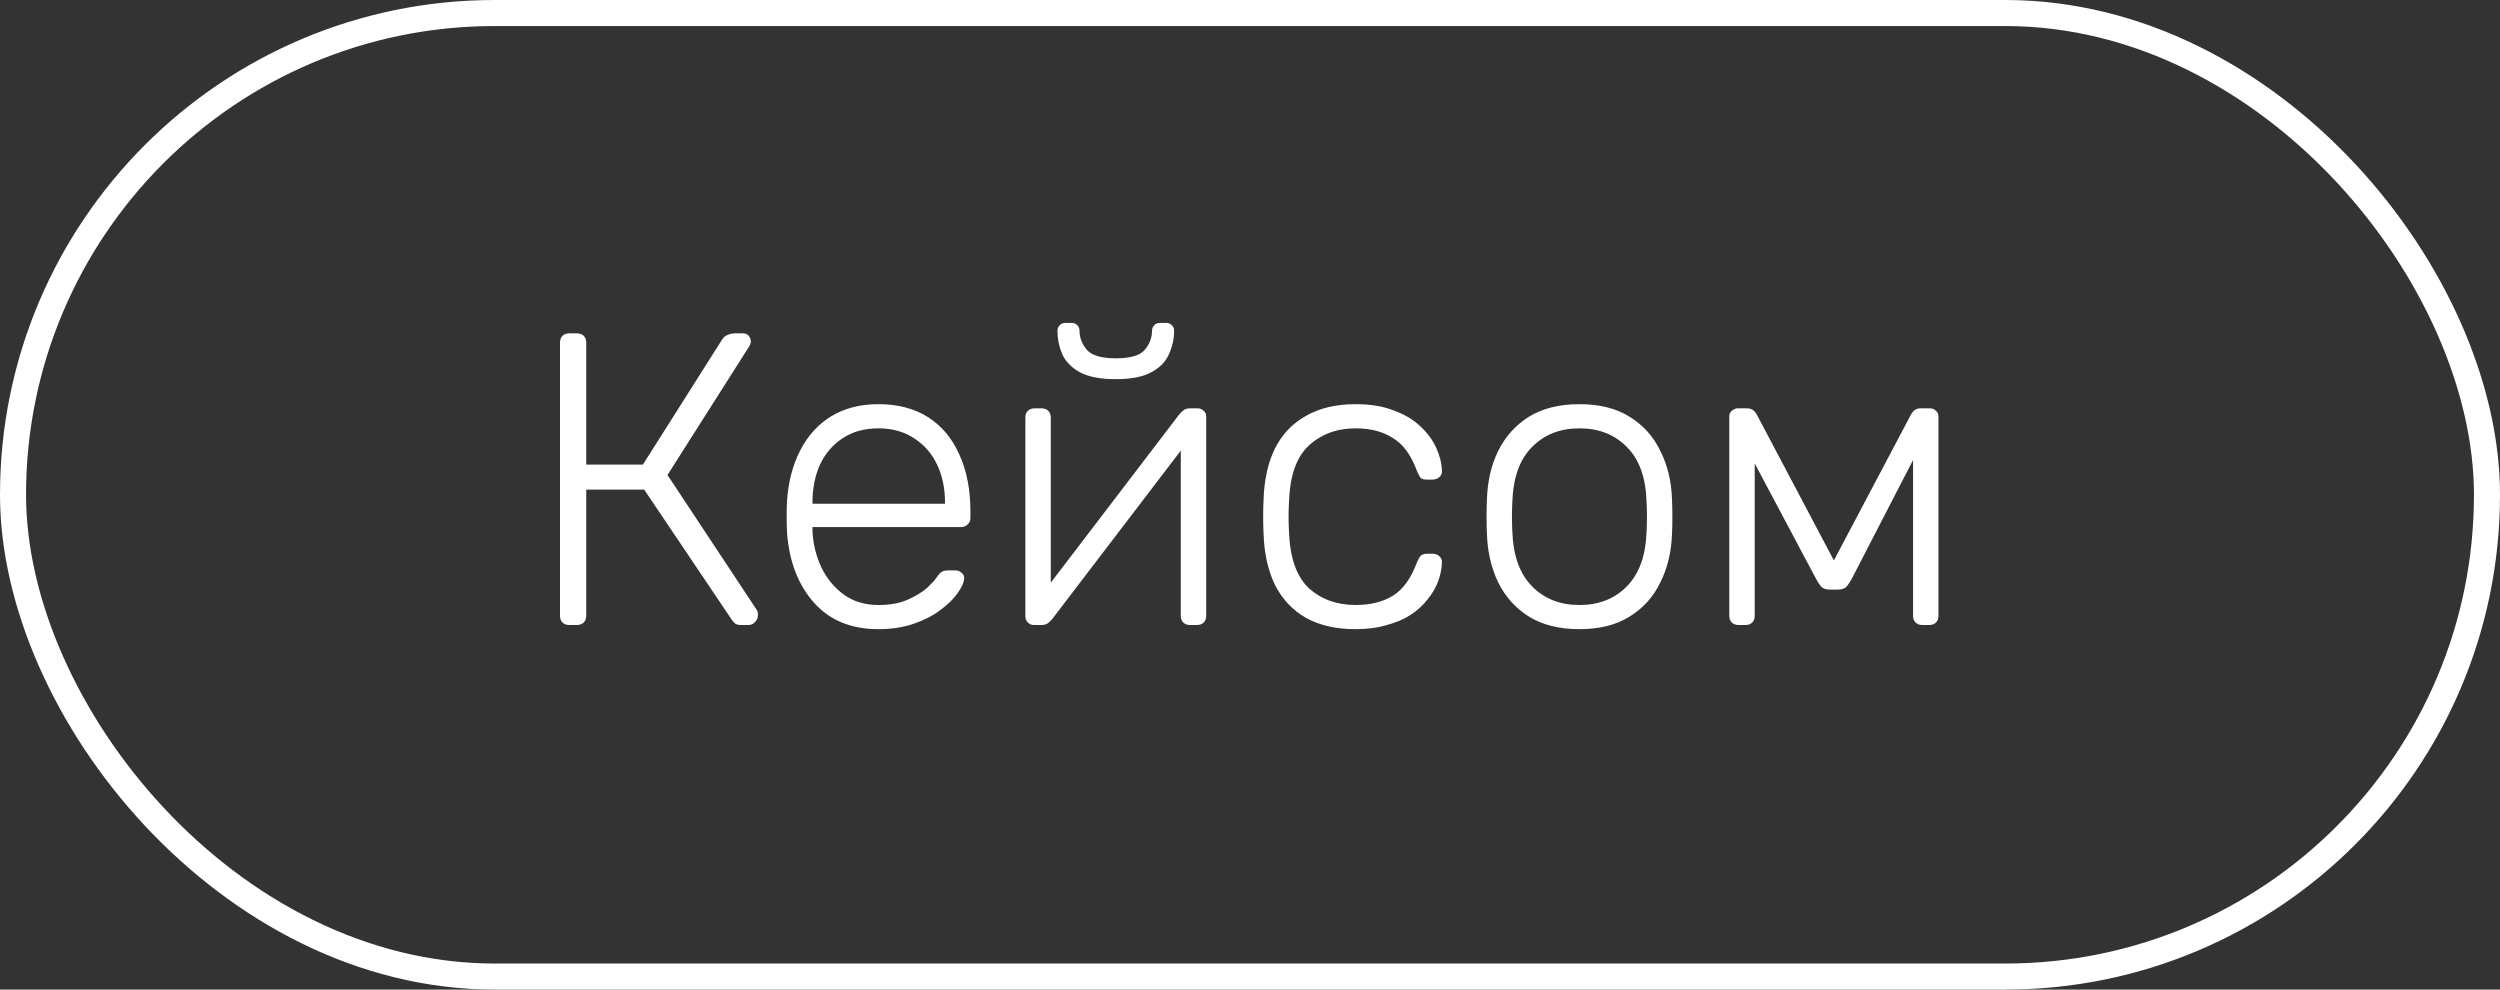
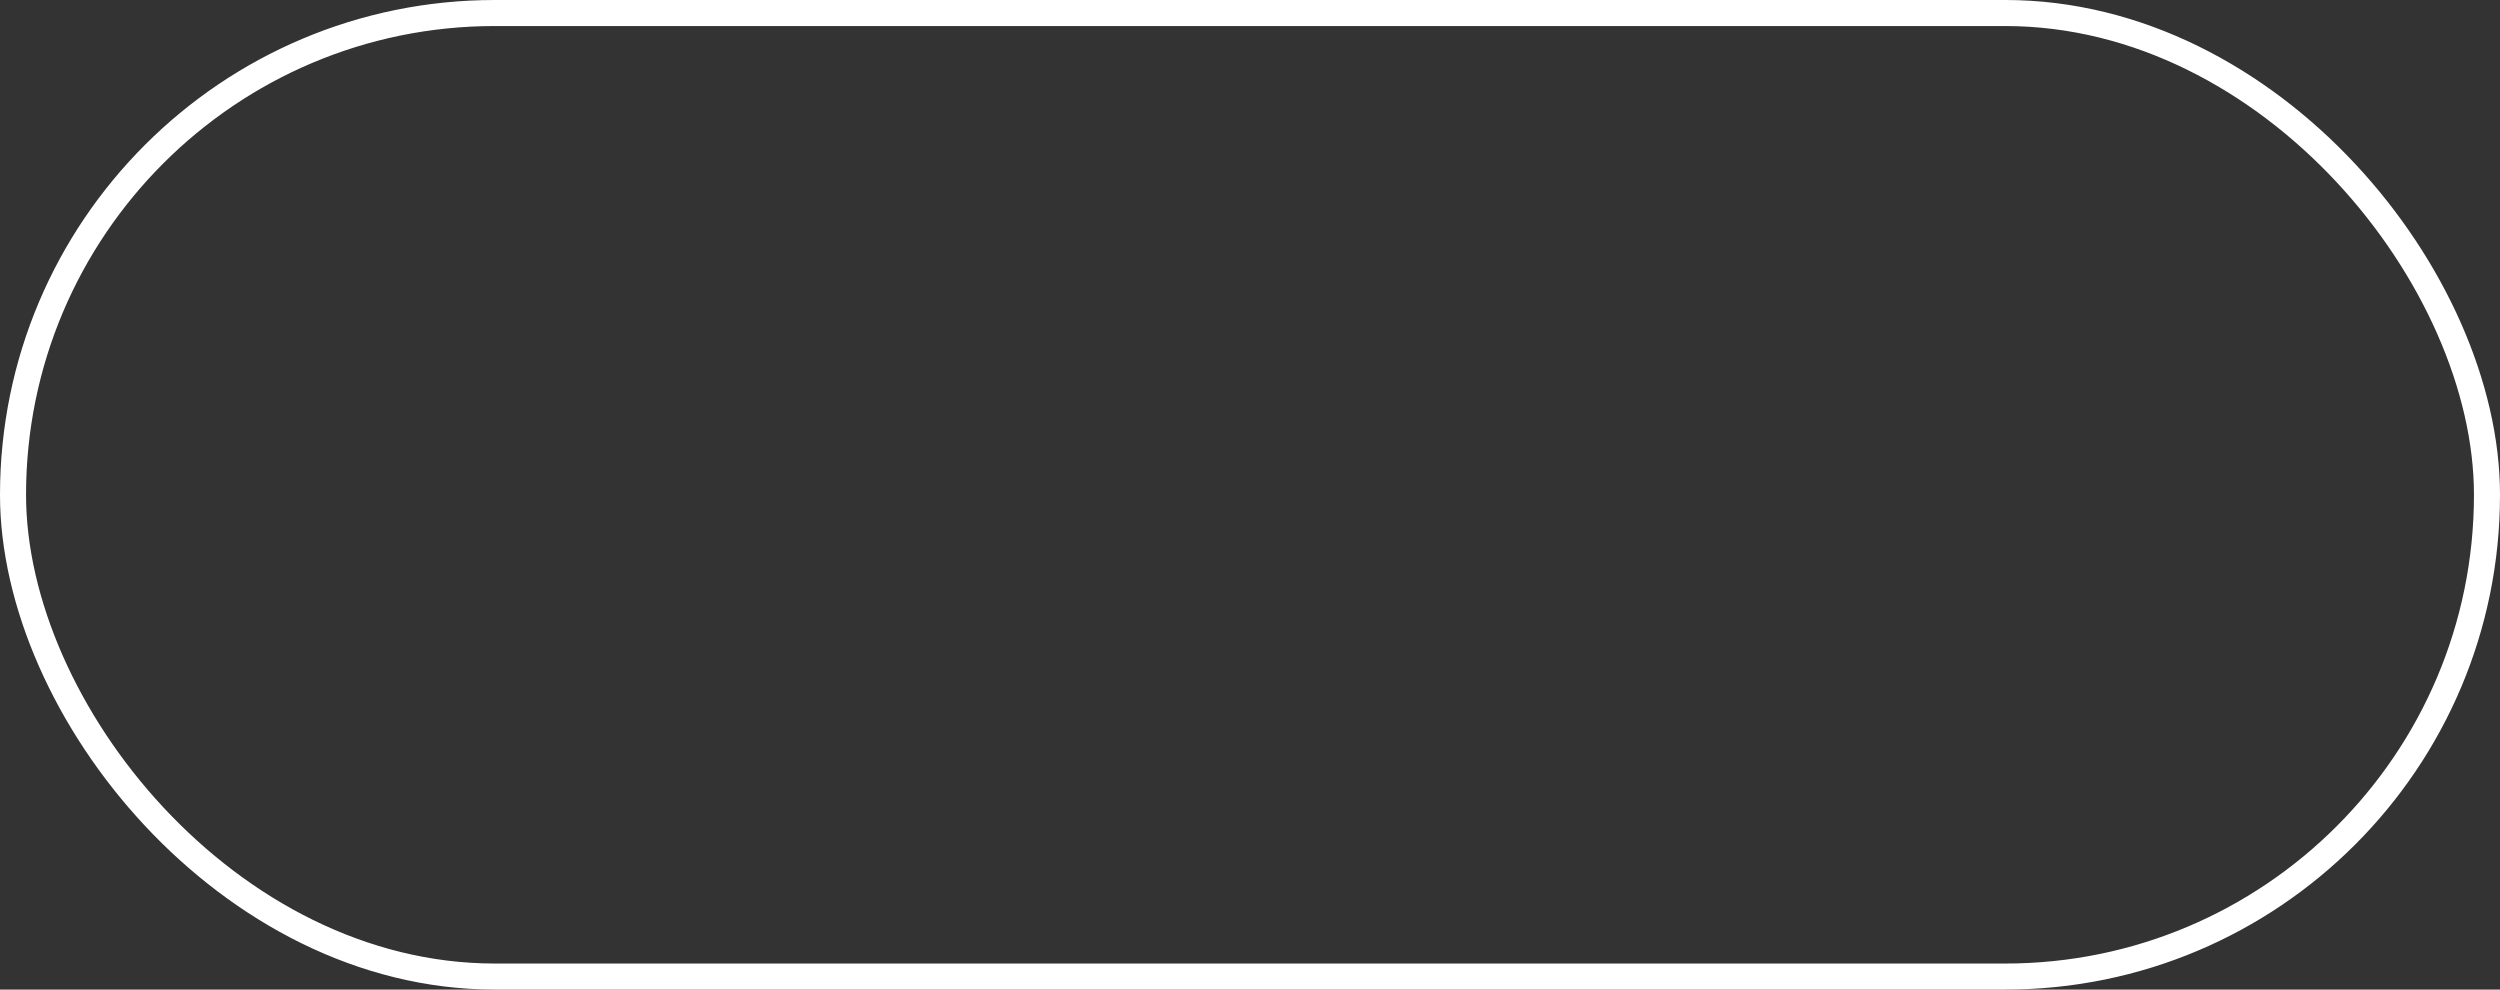
<svg xmlns="http://www.w3.org/2000/svg" width="96" height="38" viewBox="0 0 96 38" fill="none">
  <rect x="0" y="0" width="96" height="38" fill="#333333" stroke="none" />
  <rect x="0.5" y="0.5" width="95" height="37" rx="18.5" stroke="white" />
-   <path d="M21.856 24C21.749 24 21.664 23.968 21.6 23.904C21.536 23.84 21.504 23.755 21.504 23.648V13.168C21.504 13.051 21.536 12.96 21.6 12.896C21.664 12.832 21.749 12.8 21.856 12.8H22.144C22.261 12.8 22.352 12.832 22.416 12.896C22.48 12.96 22.512 13.051 22.512 13.168V17.84H24.688L27.728 13.04C27.781 12.955 27.851 12.896 27.936 12.864C28.021 12.821 28.128 12.8 28.256 12.8H28.512C28.629 12.8 28.709 12.832 28.752 12.896C28.805 12.96 28.832 13.035 28.832 13.12C28.832 13.173 28.805 13.243 28.752 13.328L25.632 18.24L29.072 23.44C29.093 23.472 29.104 23.531 29.104 23.616C29.104 23.723 29.067 23.813 28.992 23.888C28.928 23.963 28.843 24 28.736 24H28.464C28.368 24 28.293 23.984 28.24 23.952C28.187 23.909 28.139 23.856 28.096 23.792L24.736 18.8H22.512V23.648C22.512 23.755 22.48 23.84 22.416 23.904C22.352 23.968 22.261 24 22.144 24H21.856ZM33.728 24.16C32.693 24.16 31.872 23.824 31.264 23.152C30.656 22.469 30.309 21.579 30.224 20.48C30.213 20.32 30.208 20.107 30.208 19.84C30.208 19.573 30.213 19.36 30.224 19.2C30.277 18.475 30.448 17.835 30.736 17.28C31.024 16.725 31.418 16.293 31.92 15.984C32.432 15.675 33.034 15.52 33.728 15.52C34.474 15.52 35.109 15.685 35.632 16.016C36.154 16.347 36.554 16.821 36.832 17.44C37.12 18.059 37.264 18.795 37.264 19.648V19.888C37.264 19.995 37.226 20.08 37.152 20.144C37.088 20.208 37.002 20.24 36.896 20.24H31.2C31.2 20.24 31.2 20.261 31.2 20.304C31.2 20.347 31.2 20.379 31.2 20.4C31.221 20.88 31.333 21.339 31.536 21.776C31.738 22.203 32.026 22.555 32.4 22.832C32.773 23.099 33.216 23.232 33.728 23.232C34.186 23.232 34.565 23.163 34.864 23.024C35.173 22.885 35.418 22.736 35.6 22.576C35.781 22.405 35.898 22.277 35.952 22.192C36.048 22.053 36.122 21.973 36.176 21.952C36.229 21.92 36.314 21.904 36.432 21.904H36.688C36.784 21.904 36.864 21.936 36.928 22C37.002 22.053 37.034 22.128 37.024 22.224C37.013 22.373 36.928 22.56 36.768 22.784C36.618 22.997 36.4 23.211 36.112 23.424C35.834 23.637 35.493 23.813 35.088 23.952C34.682 24.091 34.229 24.16 33.728 24.16ZM31.2 19.344H36.288V19.28C36.288 18.747 36.186 18.267 35.984 17.84C35.781 17.413 35.488 17.077 35.104 16.832C34.72 16.576 34.261 16.448 33.728 16.448C33.194 16.448 32.736 16.576 32.352 16.832C31.978 17.077 31.69 17.413 31.488 17.84C31.296 18.267 31.2 18.747 31.2 19.28V19.344ZM39.694 24C39.609 24 39.534 23.968 39.47 23.904C39.406 23.84 39.374 23.765 39.374 23.68V16.032C39.374 15.925 39.406 15.84 39.47 15.776C39.534 15.712 39.62 15.68 39.726 15.68H39.998C40.105 15.68 40.19 15.712 40.254 15.776C40.318 15.84 40.35 15.925 40.35 16.032V23.216L40.062 22.752L45.278 15.92C45.331 15.856 45.385 15.803 45.438 15.76C45.502 15.707 45.587 15.68 45.694 15.68H45.998C46.084 15.68 46.158 15.712 46.222 15.776C46.286 15.829 46.318 15.899 46.318 15.984V23.648C46.318 23.755 46.286 23.84 46.222 23.904C46.158 23.968 46.073 24 45.966 24H45.694C45.587 24 45.502 23.968 45.438 23.904C45.374 23.84 45.342 23.755 45.342 23.648V16.944L45.678 16.864L40.414 23.76C40.371 23.813 40.318 23.867 40.254 23.92C40.19 23.973 40.105 24 39.998 24H39.694ZM42.846 14.56C42.249 14.56 41.785 14.469 41.454 14.288C41.134 14.107 40.91 13.872 40.782 13.584C40.665 13.296 40.606 13.003 40.606 12.704C40.606 12.619 40.633 12.549 40.686 12.496C40.739 12.432 40.814 12.4 40.91 12.4H41.15C41.246 12.4 41.321 12.432 41.374 12.496C41.428 12.549 41.454 12.619 41.454 12.704C41.454 12.96 41.545 13.2 41.726 13.424C41.918 13.648 42.291 13.76 42.846 13.76C43.411 13.76 43.785 13.648 43.966 13.424C44.148 13.2 44.238 12.96 44.238 12.704C44.238 12.619 44.265 12.549 44.318 12.496C44.371 12.432 44.446 12.4 44.542 12.4H44.782C44.878 12.4 44.953 12.432 45.006 12.496C45.059 12.549 45.086 12.619 45.086 12.704C45.086 13.003 45.022 13.296 44.894 13.584C44.777 13.872 44.553 14.107 44.222 14.288C43.902 14.469 43.444 14.56 42.846 14.56ZM52.057 24.16C51.311 24.16 50.676 24.016 50.153 23.728C49.631 23.429 49.231 23.003 48.953 22.448C48.687 21.893 48.543 21.237 48.521 20.48C48.511 20.32 48.505 20.107 48.505 19.84C48.505 19.573 48.511 19.36 48.521 19.2C48.543 18.432 48.687 17.776 48.953 17.232C49.231 16.677 49.631 16.256 50.153 15.968C50.676 15.669 51.311 15.52 52.057 15.52C52.623 15.52 53.108 15.6 53.513 15.76C53.929 15.909 54.271 16.112 54.537 16.368C54.804 16.613 55.007 16.885 55.145 17.184C55.284 17.483 55.359 17.776 55.369 18.064C55.38 18.171 55.348 18.256 55.273 18.32C55.199 18.384 55.113 18.416 55.017 18.416H54.793C54.687 18.416 54.607 18.395 54.553 18.352C54.511 18.299 54.463 18.208 54.409 18.08C54.185 17.472 53.876 17.051 53.481 16.816C53.097 16.571 52.623 16.448 52.057 16.448C51.332 16.448 50.729 16.672 50.249 17.12C49.78 17.557 49.529 18.277 49.497 19.28C49.476 19.653 49.476 20.027 49.497 20.4C49.529 21.403 49.78 22.128 50.249 22.576C50.729 23.013 51.332 23.232 52.057 23.232C52.623 23.232 53.097 23.115 53.481 22.88C53.876 22.635 54.185 22.208 54.409 21.6C54.463 21.472 54.511 21.387 54.553 21.344C54.607 21.291 54.687 21.264 54.793 21.264H55.017C55.113 21.264 55.199 21.296 55.273 21.36C55.348 21.424 55.38 21.509 55.369 21.616C55.359 21.851 55.311 22.085 55.225 22.32C55.14 22.555 55.007 22.784 54.825 23.008C54.655 23.232 54.441 23.429 54.185 23.6C53.929 23.771 53.62 23.904 53.257 24C52.905 24.107 52.505 24.16 52.057 24.16ZM60.651 24.16C59.883 24.16 59.238 24 58.715 23.68C58.203 23.36 57.809 22.923 57.532 22.368C57.265 21.813 57.121 21.195 57.099 20.512C57.089 20.352 57.084 20.128 57.084 19.84C57.084 19.552 57.089 19.328 57.099 19.168C57.121 18.475 57.265 17.856 57.532 17.312C57.809 16.757 58.203 16.32 58.715 16C59.238 15.68 59.883 15.52 60.651 15.52C61.419 15.52 62.059 15.68 62.572 16C63.094 16.32 63.489 16.757 63.755 17.312C64.033 17.856 64.182 18.475 64.204 19.168C64.214 19.328 64.219 19.552 64.219 19.84C64.219 20.128 64.214 20.352 64.204 20.512C64.182 21.195 64.033 21.813 63.755 22.368C63.489 22.923 63.094 23.36 62.572 23.68C62.059 24 61.419 24.16 60.651 24.16ZM60.651 23.232C61.398 23.232 62.006 22.992 62.475 22.512C62.945 22.032 63.196 21.339 63.227 20.432C63.238 20.272 63.243 20.075 63.243 19.84C63.243 19.605 63.238 19.408 63.227 19.248C63.196 18.331 62.945 17.637 62.475 17.168C62.006 16.688 61.398 16.448 60.651 16.448C59.905 16.448 59.297 16.688 58.828 17.168C58.358 17.637 58.108 18.331 58.075 19.248C58.065 19.408 58.059 19.605 58.059 19.84C58.059 20.075 58.065 20.272 58.075 20.432C58.108 21.339 58.358 22.032 58.828 22.512C59.297 22.992 59.905 23.232 60.651 23.232ZM66.757 24C66.651 24 66.565 23.968 66.501 23.904C66.437 23.84 66.405 23.755 66.405 23.648V15.984C66.405 15.899 66.437 15.829 66.501 15.776C66.576 15.712 66.651 15.68 66.725 15.68H67.093C67.253 15.68 67.376 15.76 67.461 15.92L70.421 21.52L73.381 15.92C73.467 15.76 73.589 15.68 73.749 15.68H74.117C74.203 15.68 74.277 15.712 74.341 15.776C74.405 15.829 74.437 15.899 74.437 15.984V23.648C74.437 23.755 74.405 23.84 74.341 23.904C74.277 23.968 74.192 24 74.085 24H73.813C73.707 24 73.621 23.968 73.557 23.904C73.493 23.84 73.461 23.755 73.461 23.648V16.768H73.925L71.125 22.192C71.072 22.299 71.008 22.4 70.933 22.496C70.859 22.592 70.741 22.64 70.581 22.64H70.261C70.101 22.64 69.984 22.592 69.909 22.496C69.835 22.4 69.771 22.299 69.717 22.192L66.997 17.072H67.381V23.648C67.381 23.755 67.349 23.84 67.285 23.904C67.221 23.968 67.136 24 67.029 24H66.757Z" fill="white" />
</svg>